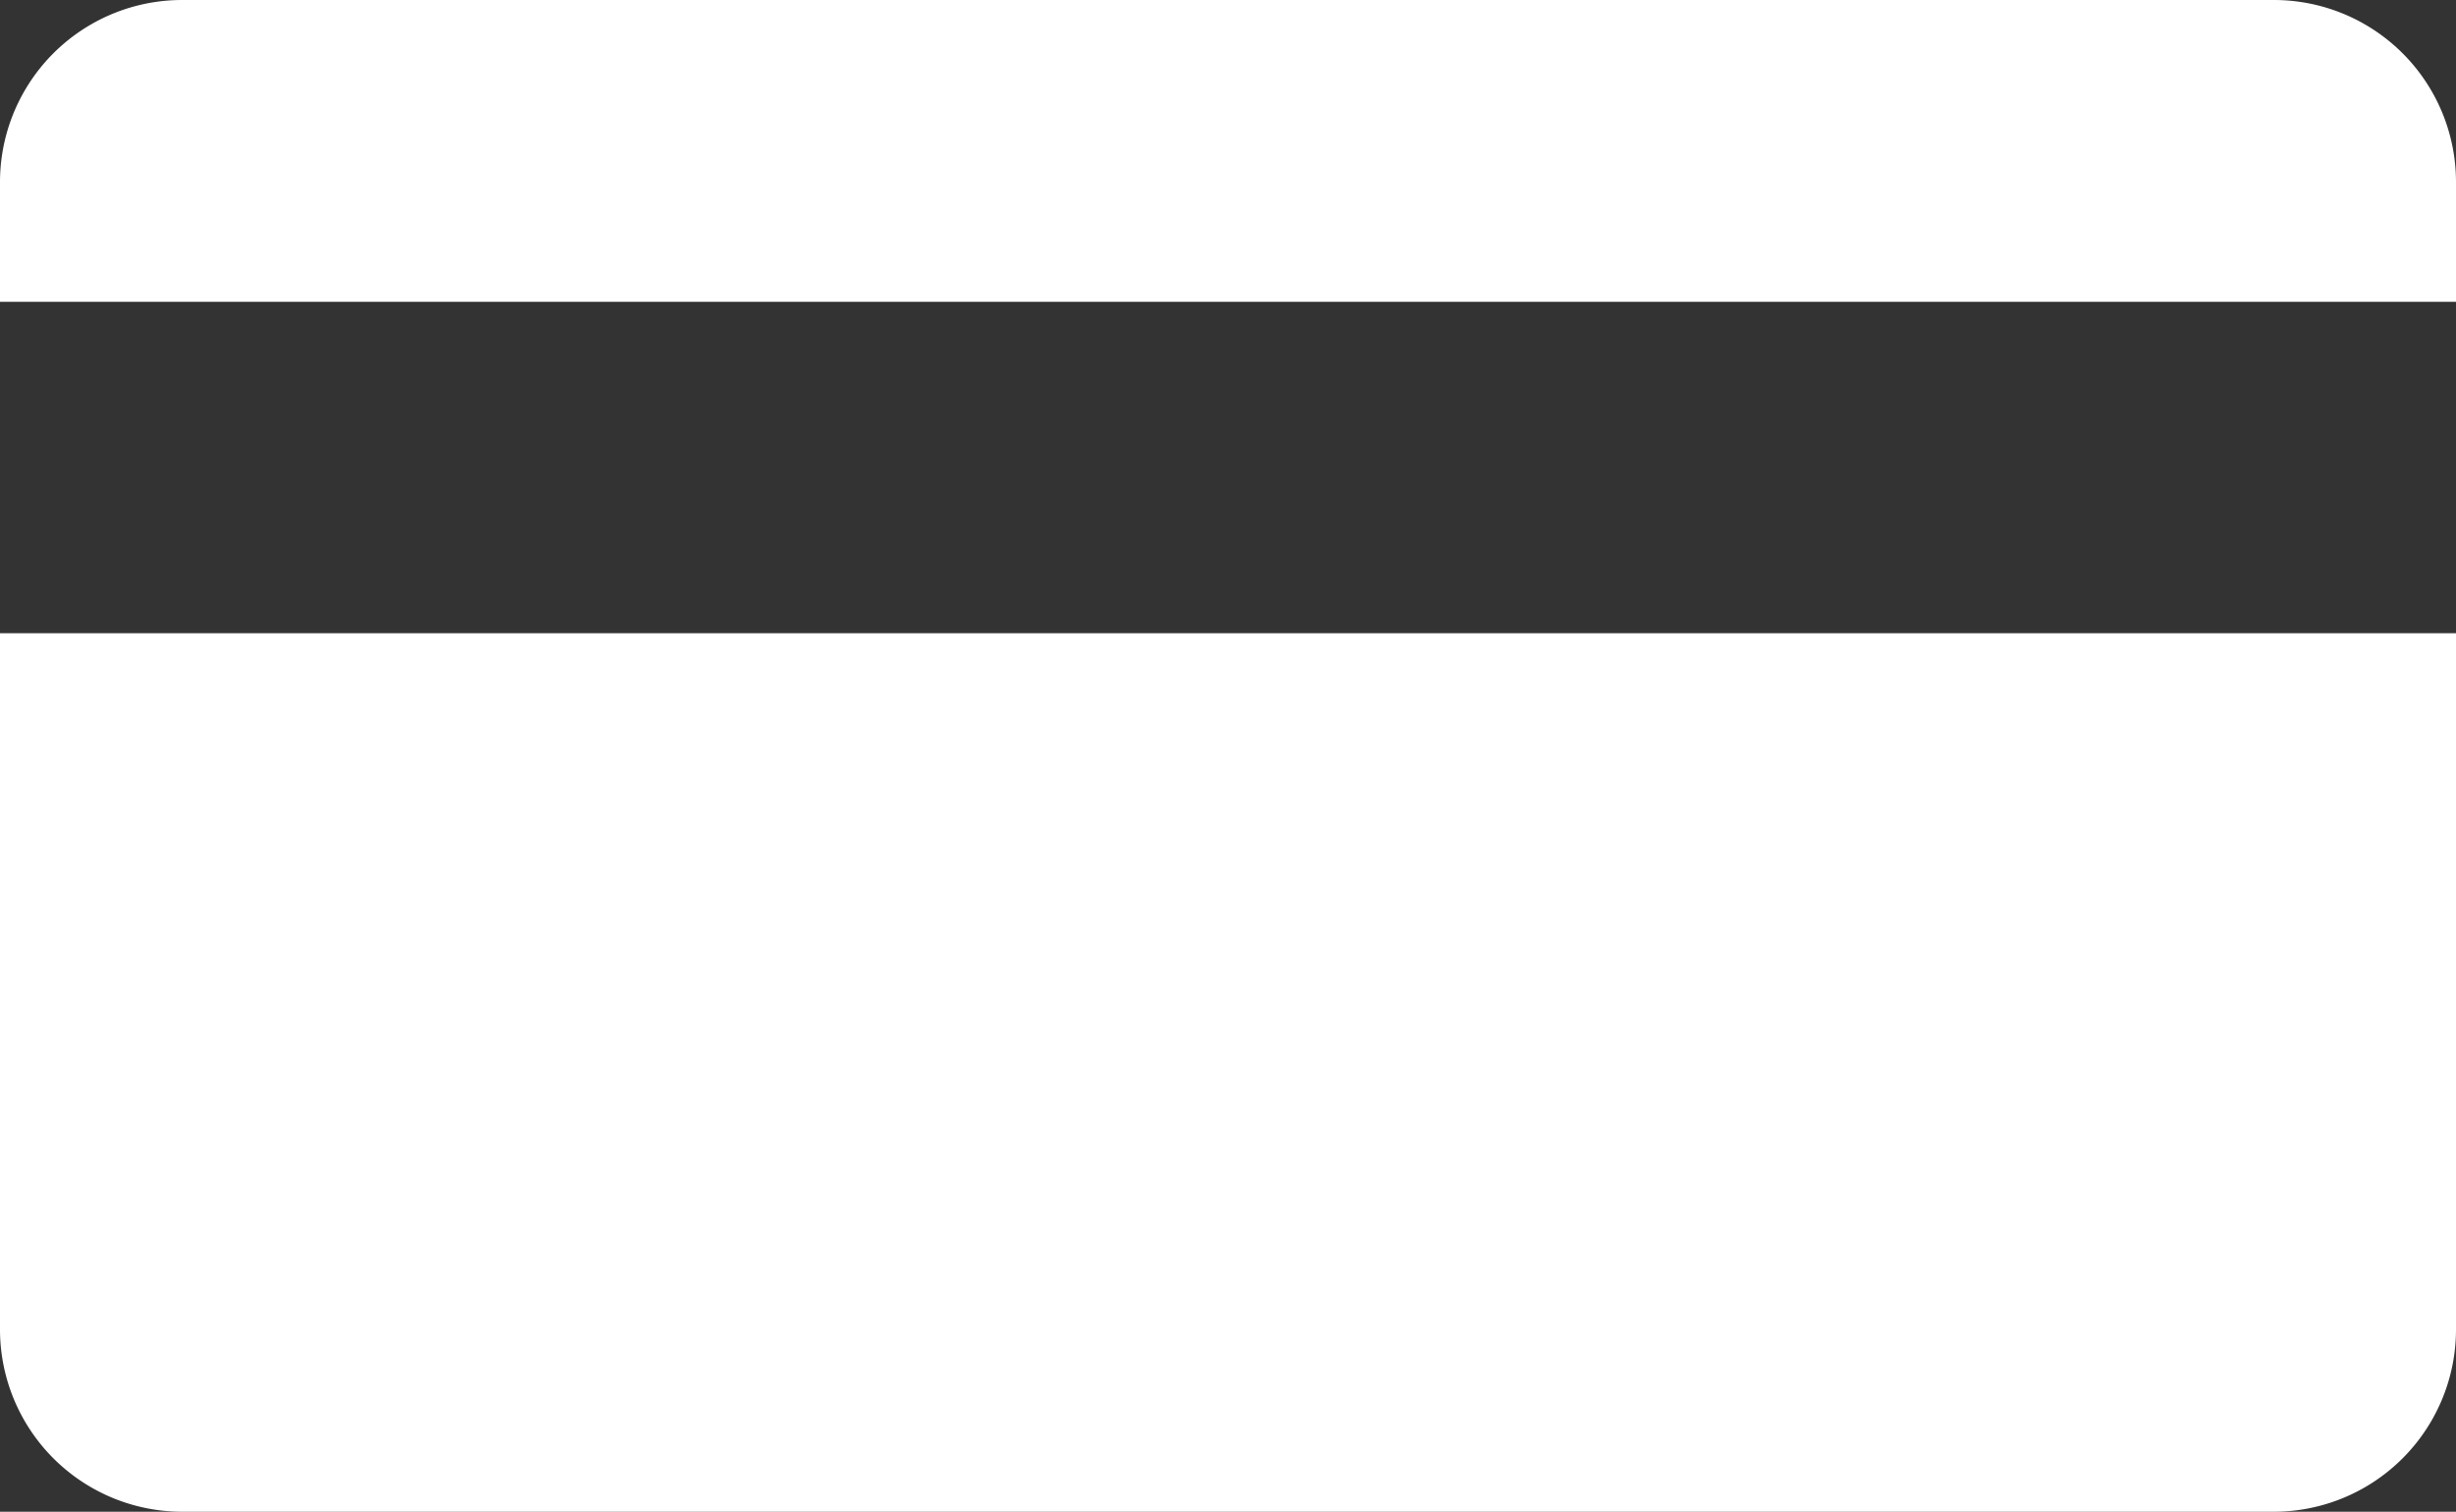
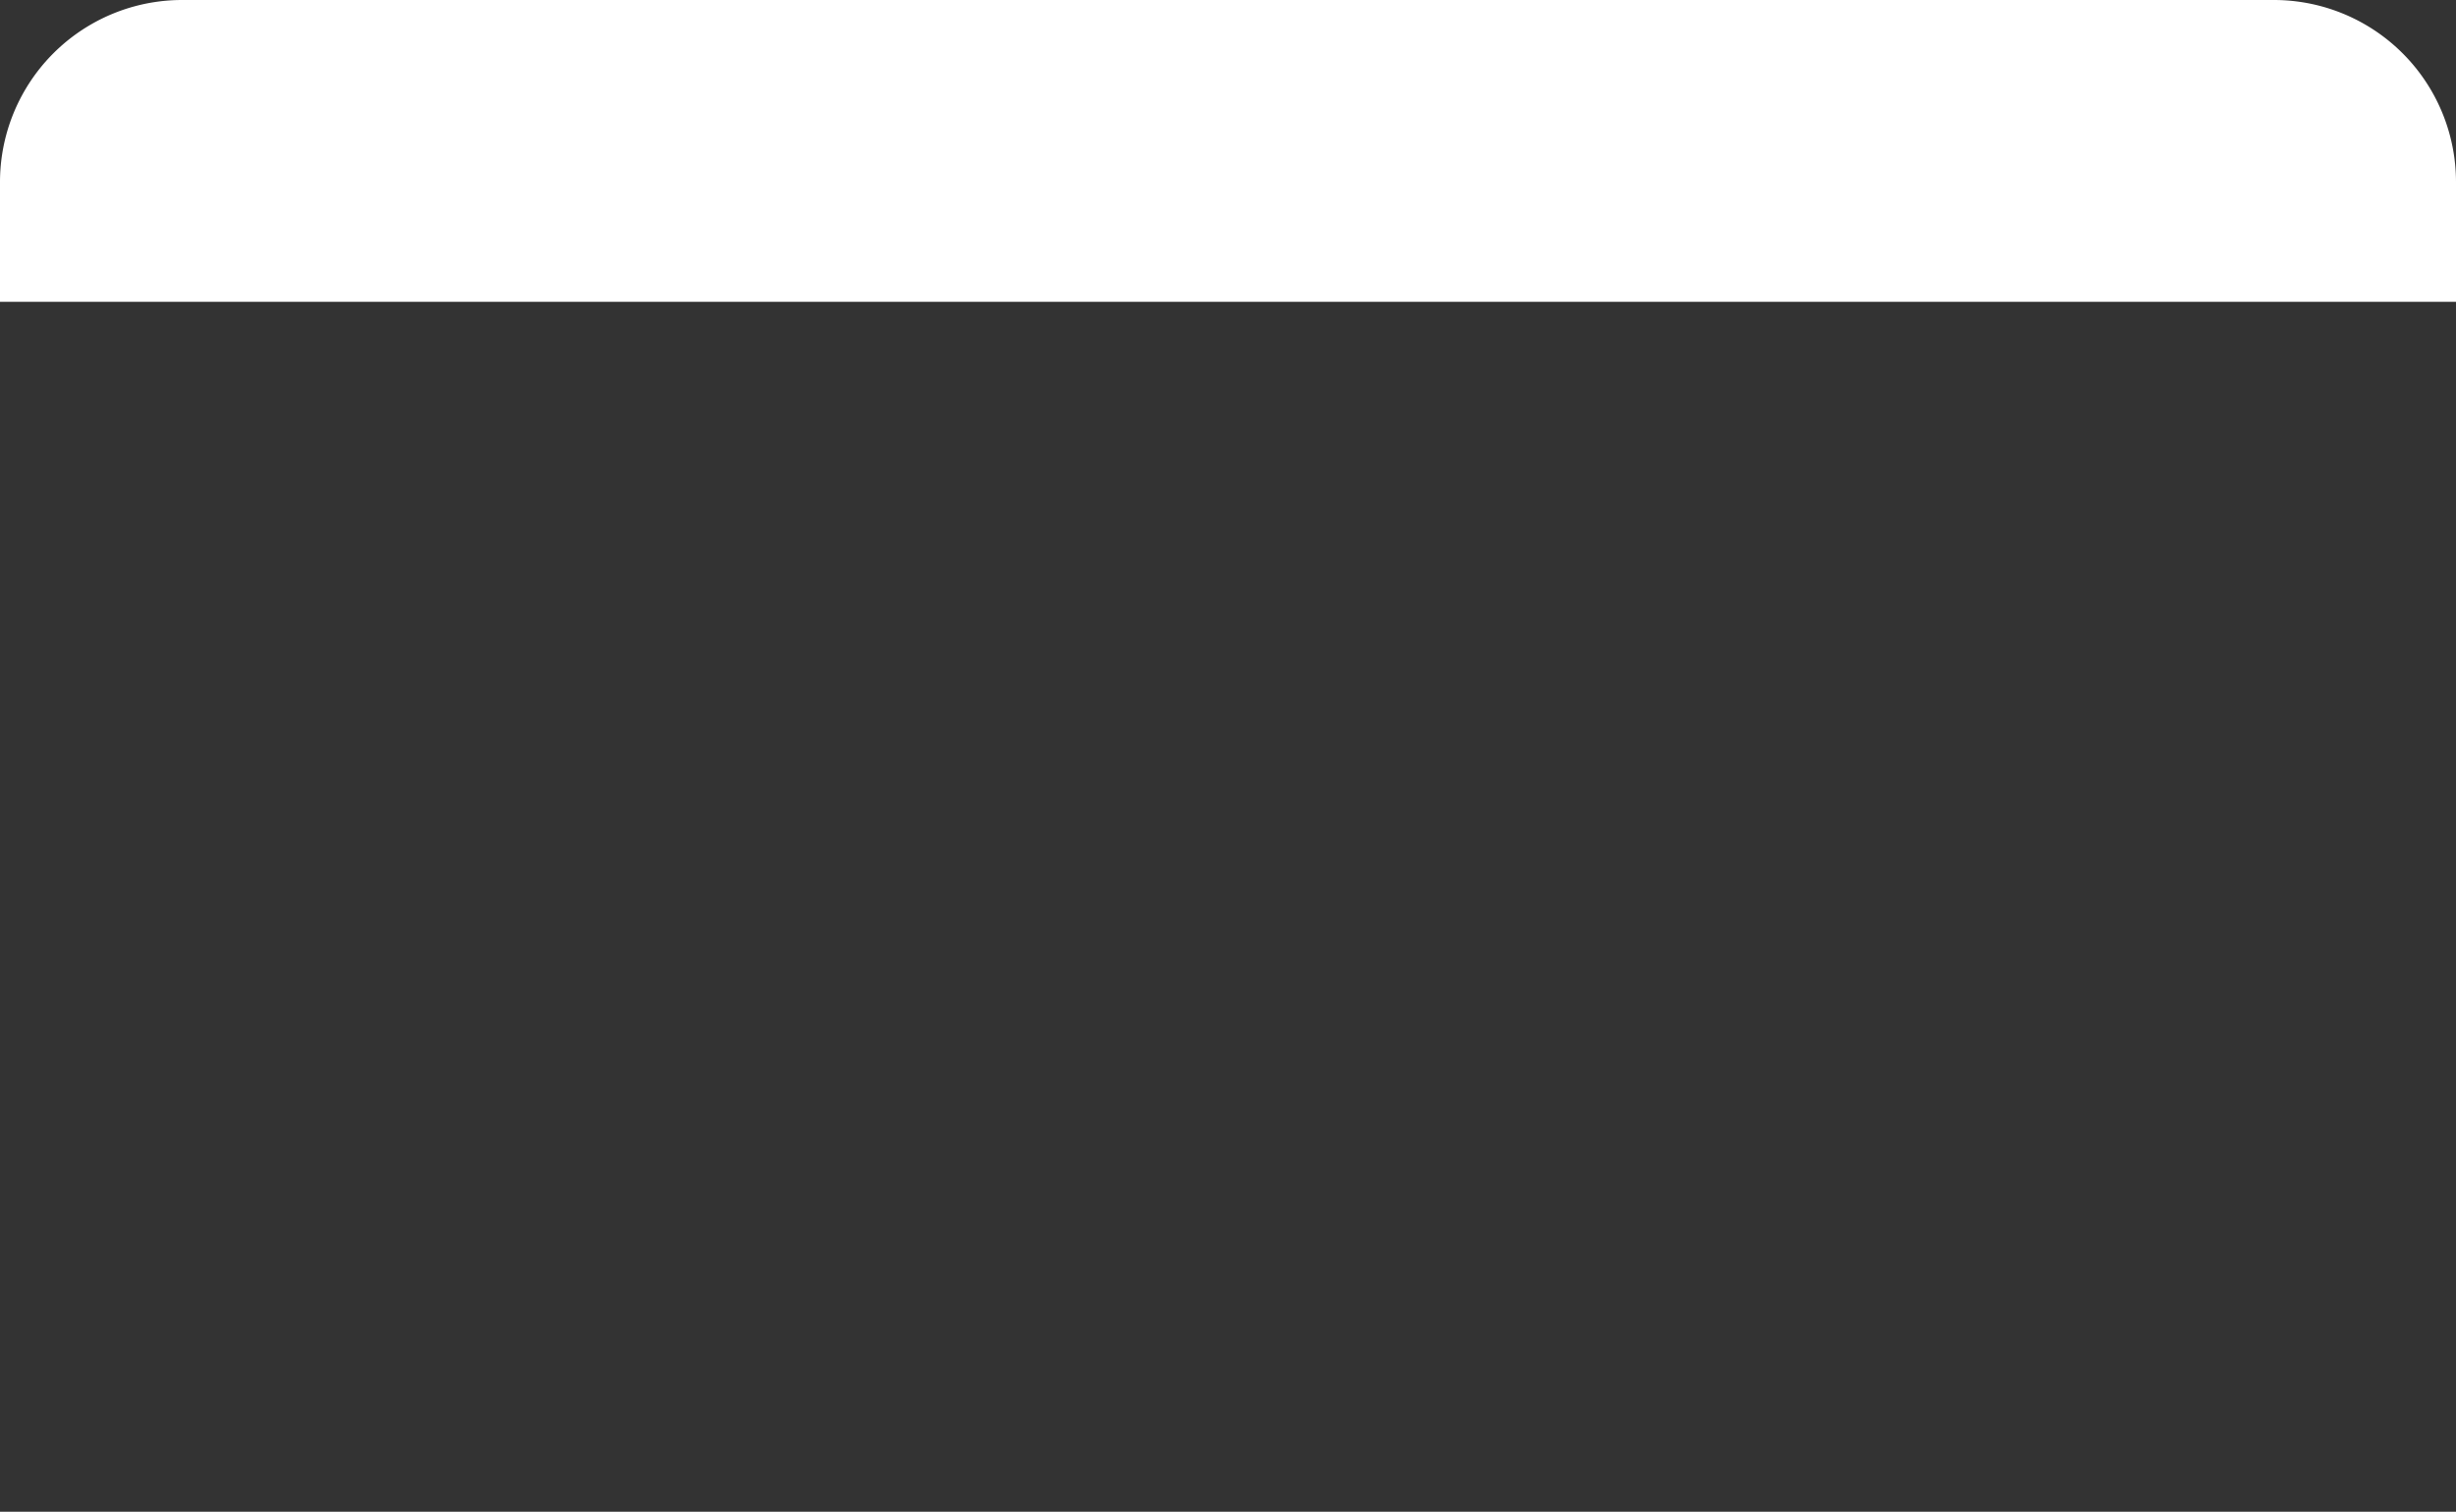
<svg xmlns="http://www.w3.org/2000/svg" id="Grupo_3768" data-name="Grupo 3768" width="36.733" height="22.609" viewBox="0 0 36.733 22.609">
  <rect x="0" y="0" width="36.733" height="22.609" fill="#333333" stroke="none" />
  <defs>
    <clipPath id="clip-path">
      <rect id="Rectángulo_2110" data-name="Rectángulo 2110" width="36.733" height="22.61" fill="#fff" />
    </clipPath>
  </defs>
  <g id="Grupo_3746" data-name="Grupo 3746" transform="translate(0 0)" clip-path="url(#clip-path)">
    <path id="Trazado_4104" data-name="Trazado 4104" d="M36.733,4.514V2.726A2.724,2.724,0,0,0,34.007,0H2.726A2.724,2.724,0,0,0,0,2.726V4.514Z" transform="translate(0 0)" fill="#fff" />
-     <path id="Trazado_4105" data-name="Trazado 4105" d="M0,6.445v10.41a2.727,2.727,0,0,0,2.726,2.729H34.007a2.727,2.727,0,0,0,2.726-2.729V6.445Z" transform="translate(0 3.025)" fill="#fff" />
  </g>
</svg>